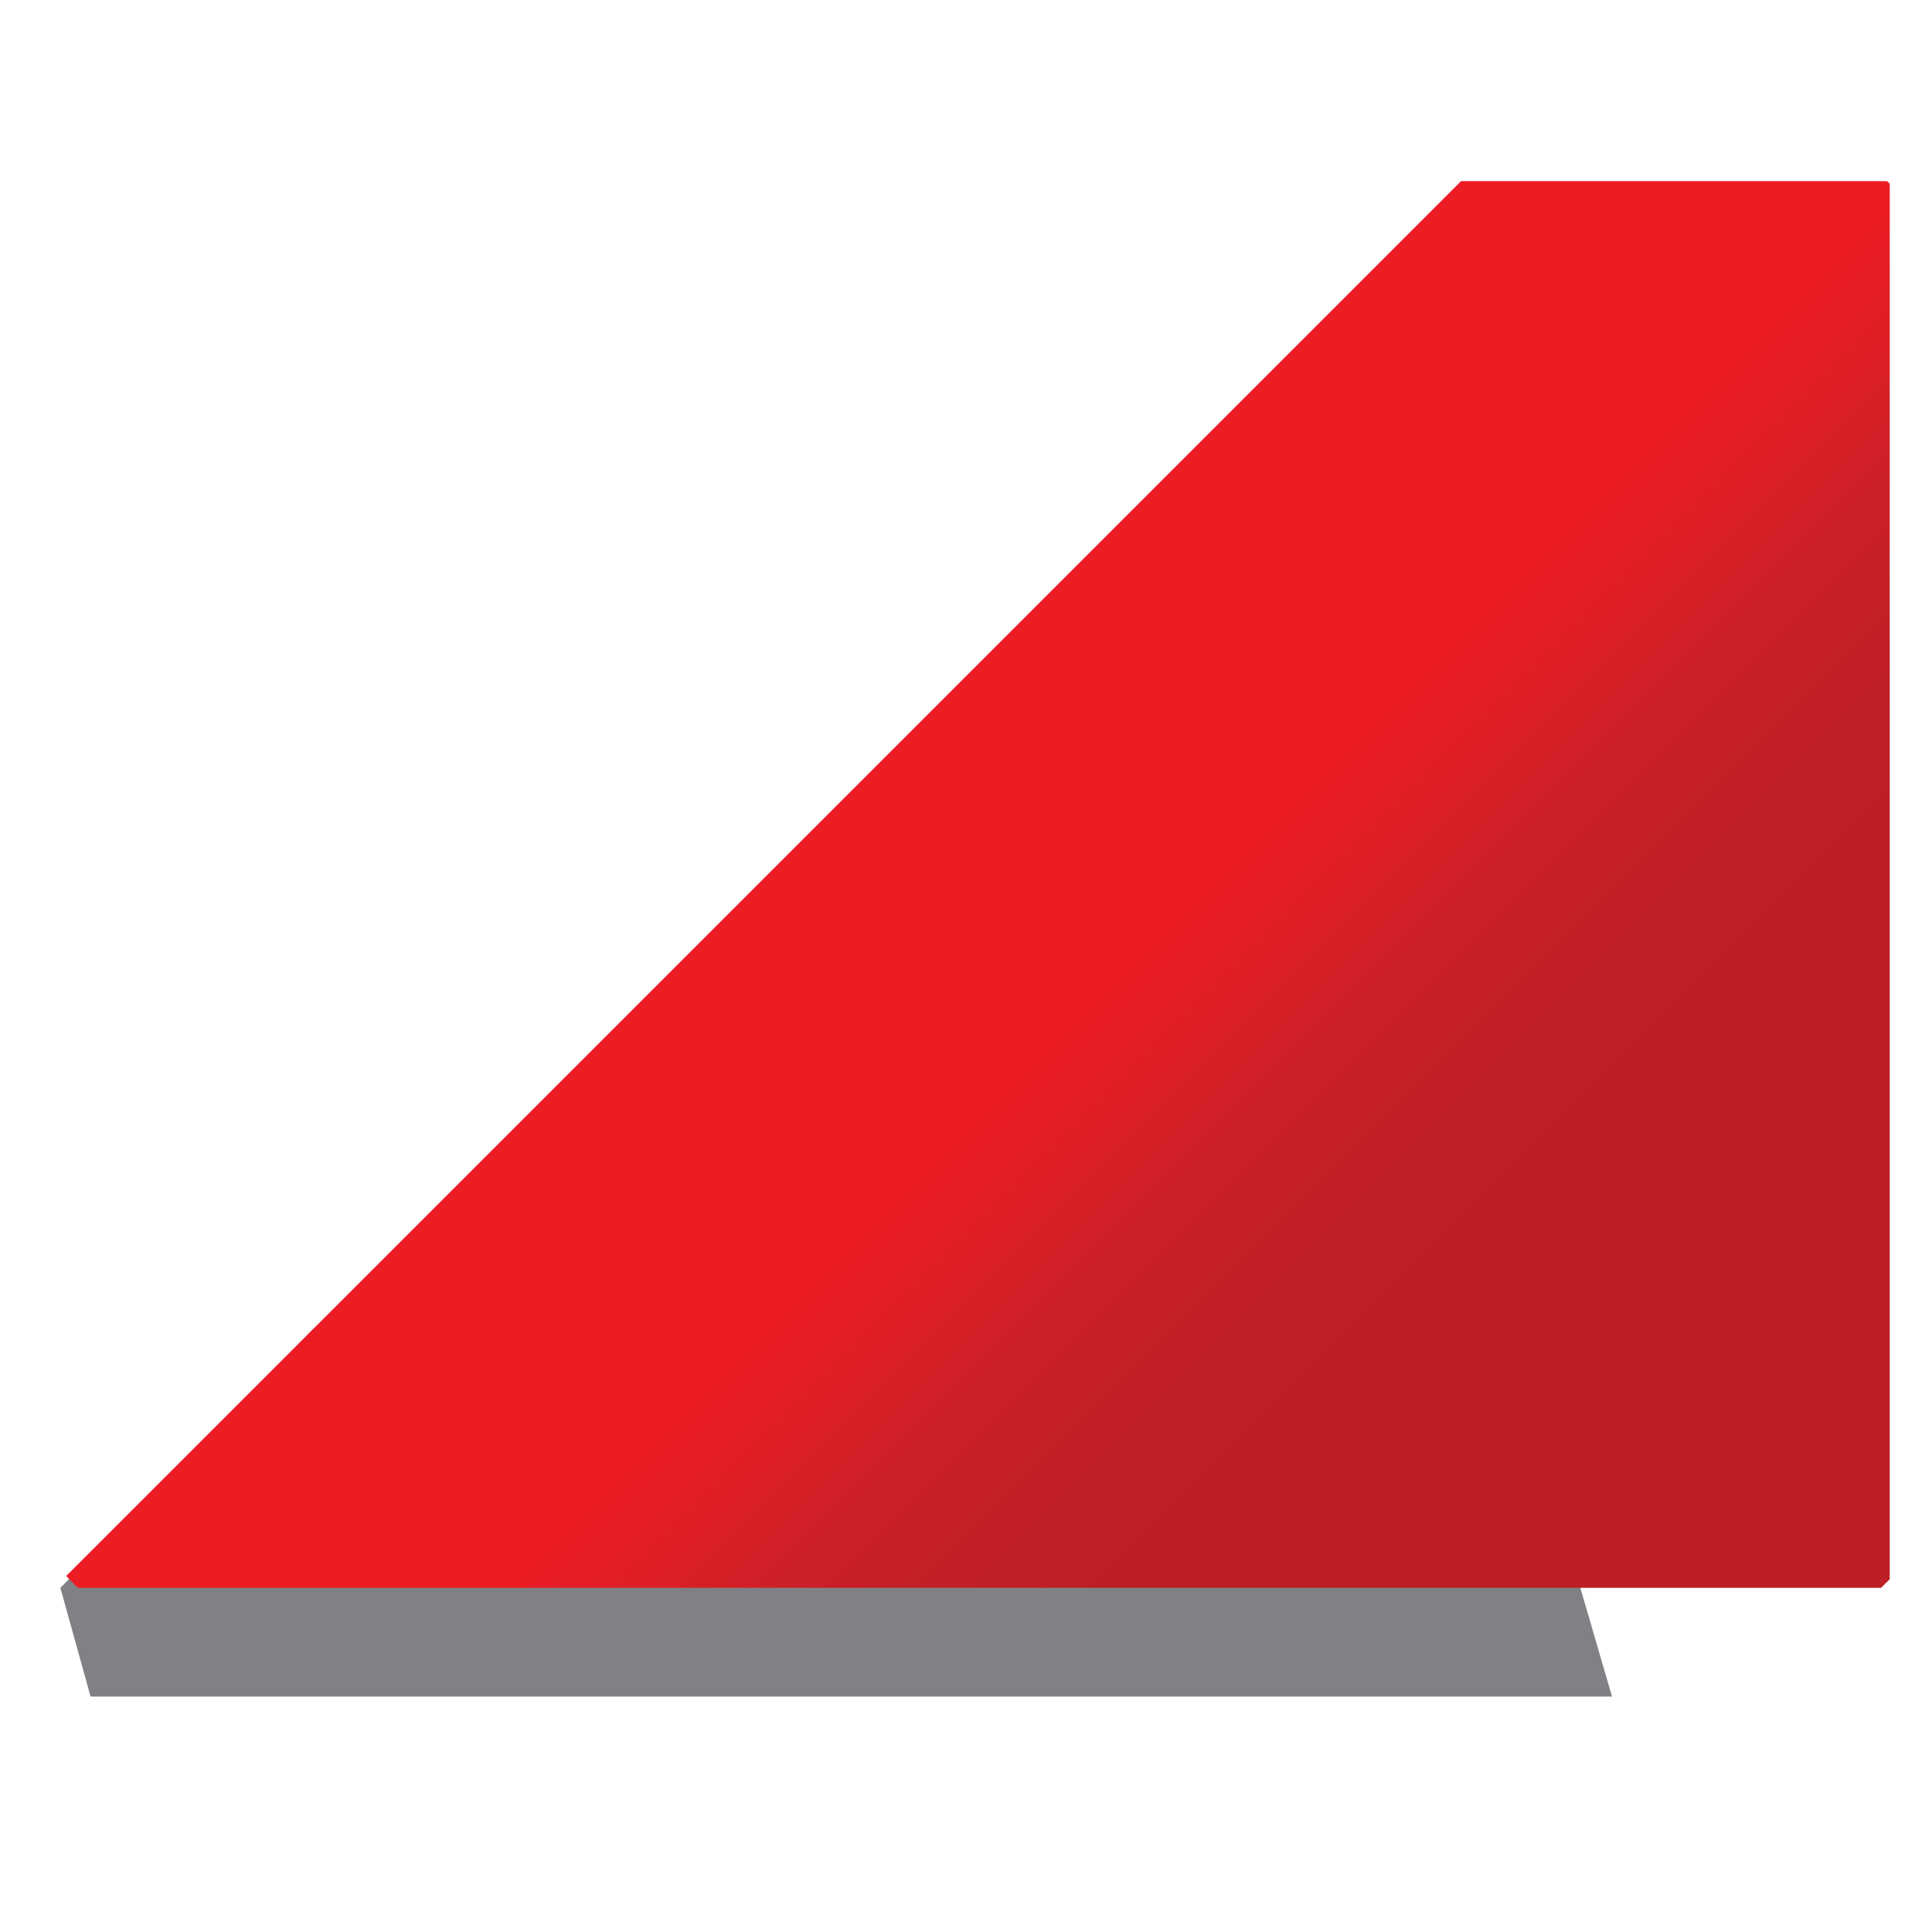
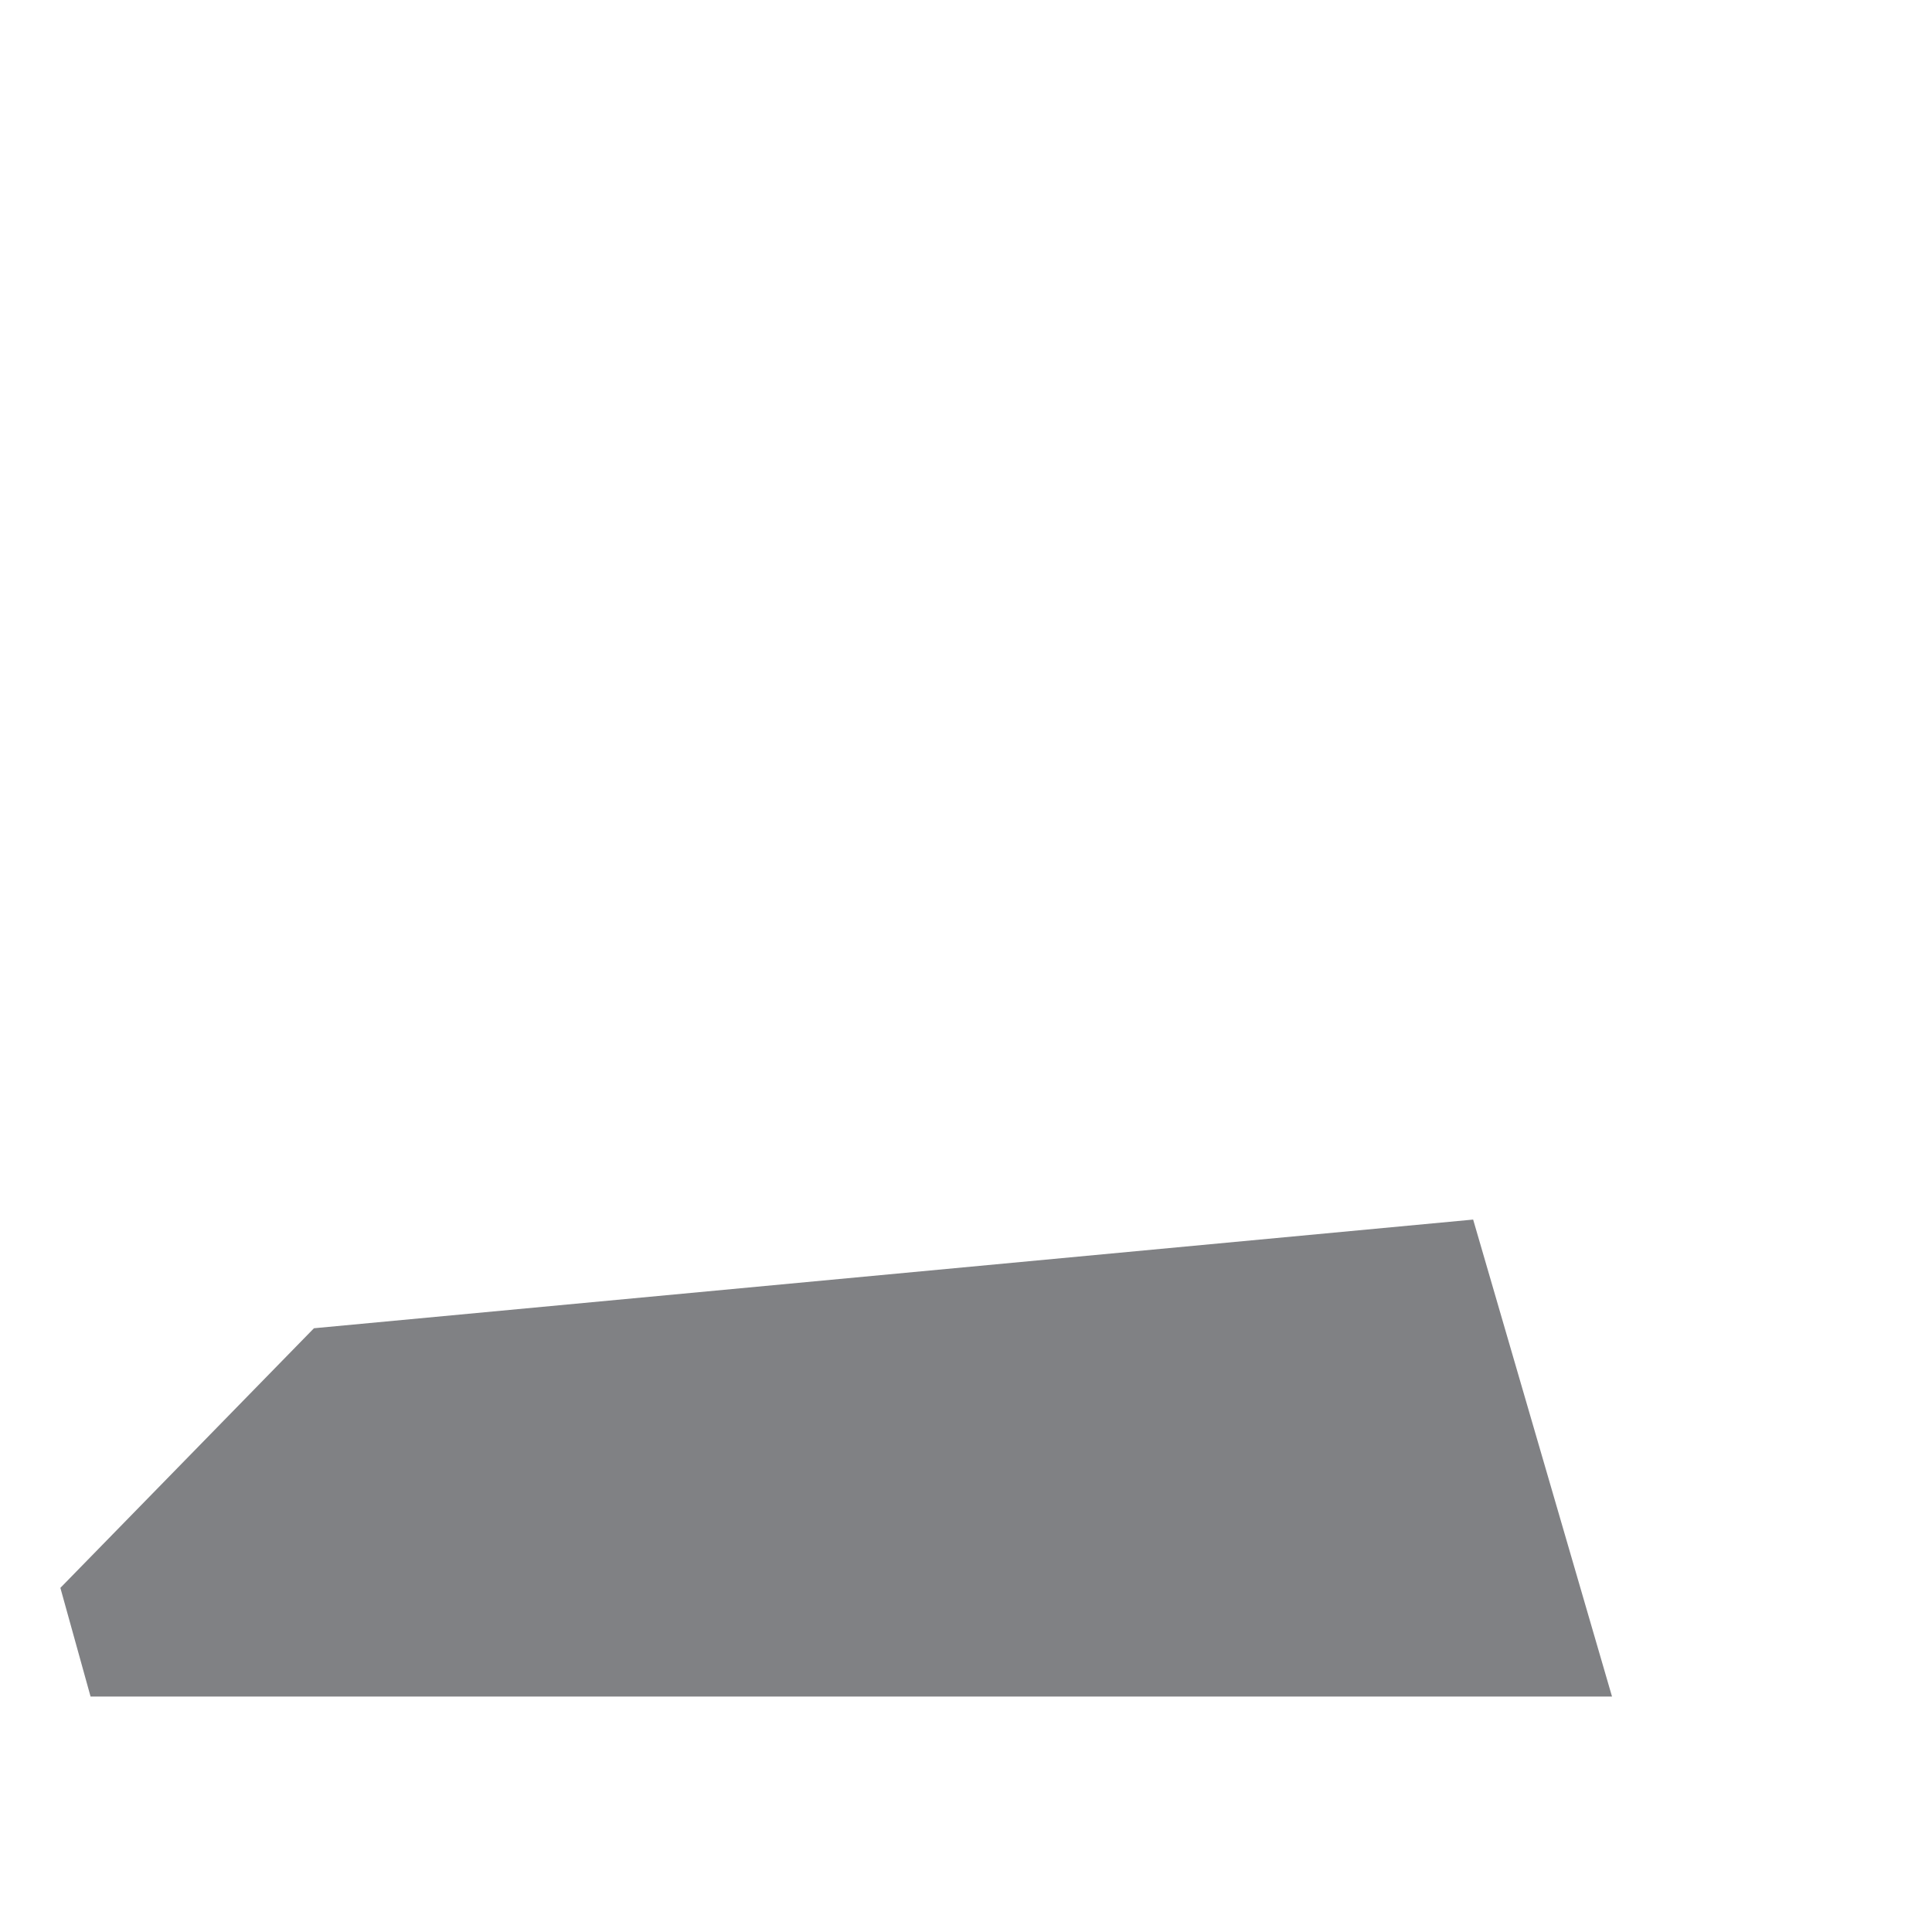
<svg xmlns="http://www.w3.org/2000/svg" xmlns:xlink="http://www.w3.org/1999/xlink" version="1.1" id="Layer_1" x="0px" y="0px" viewBox="0 0 32 32" style="enable-background:new 0 0 32 32;" xml:space="preserve">
  <style type="text/css">
	.st0{fill:#808184;}
	.st1{clip-path:url(#SVGID_2_);fill:url(#SVGID_3_);}
</style>
  <polygon id="wrappedshadow" class="st0" points="24.4,20.2 5.2,22 1,26.3 1.5,28.1 26.7,28.1 " />
  <g id="wrappedcorner">
    <g>
      <g>
        <defs>
          <polygon id="SVGID_1_" points="24.2,3 0.9,26.3 31.3,26.3 31.3,3     " />
        </defs>
        <clipPath id="SVGID_2_">
          <use xlink:href="#SVGID_1_" style="overflow:visible;" />
        </clipPath>
        <linearGradient id="SVGID_3_" gradientUnits="userSpaceOnUse" x1="-220.945" y1="-186.013" x2="-219.546" y2="-186.013" gradientTransform="matrix(7.593 7.593 7.593 -7.593 3108.154 281.715)">
          <stop offset="0" style="stop-color:#ED1C24" />
          <stop offset="9.126370e-02" style="stop-color:#E01E26" />
          <stop offset="0.222" style="stop-color:#CC2027" />
          <stop offset="0.349" style="stop-color:#C02026" />
          <stop offset="0.467" style="stop-color:#BC2025" />
          <stop offset="1" style="stop-color:#BC2025" />
        </linearGradient>
-         <polygon class="st1" points="16,-12.2 42.9,14.6 16,41.4 -10.5,14.2    " />
      </g>
    </g>
  </g>
</svg>